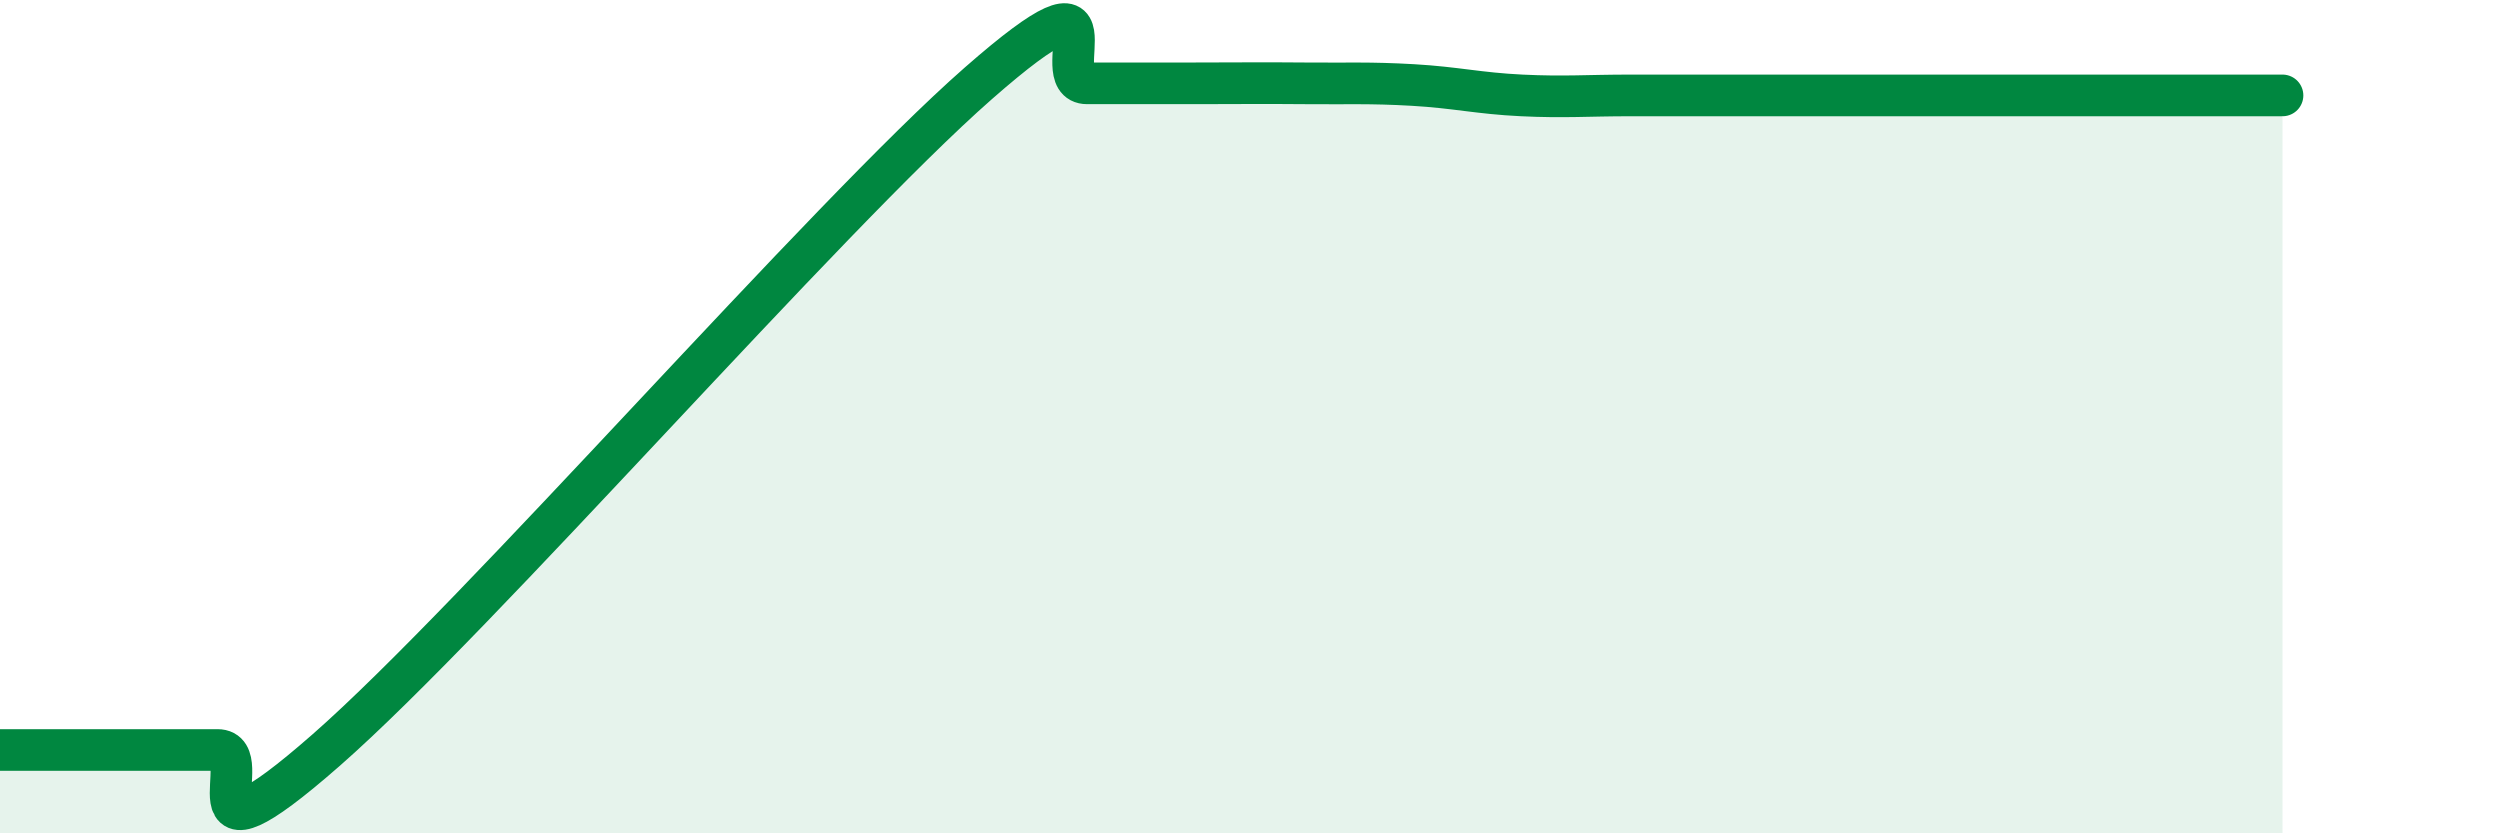
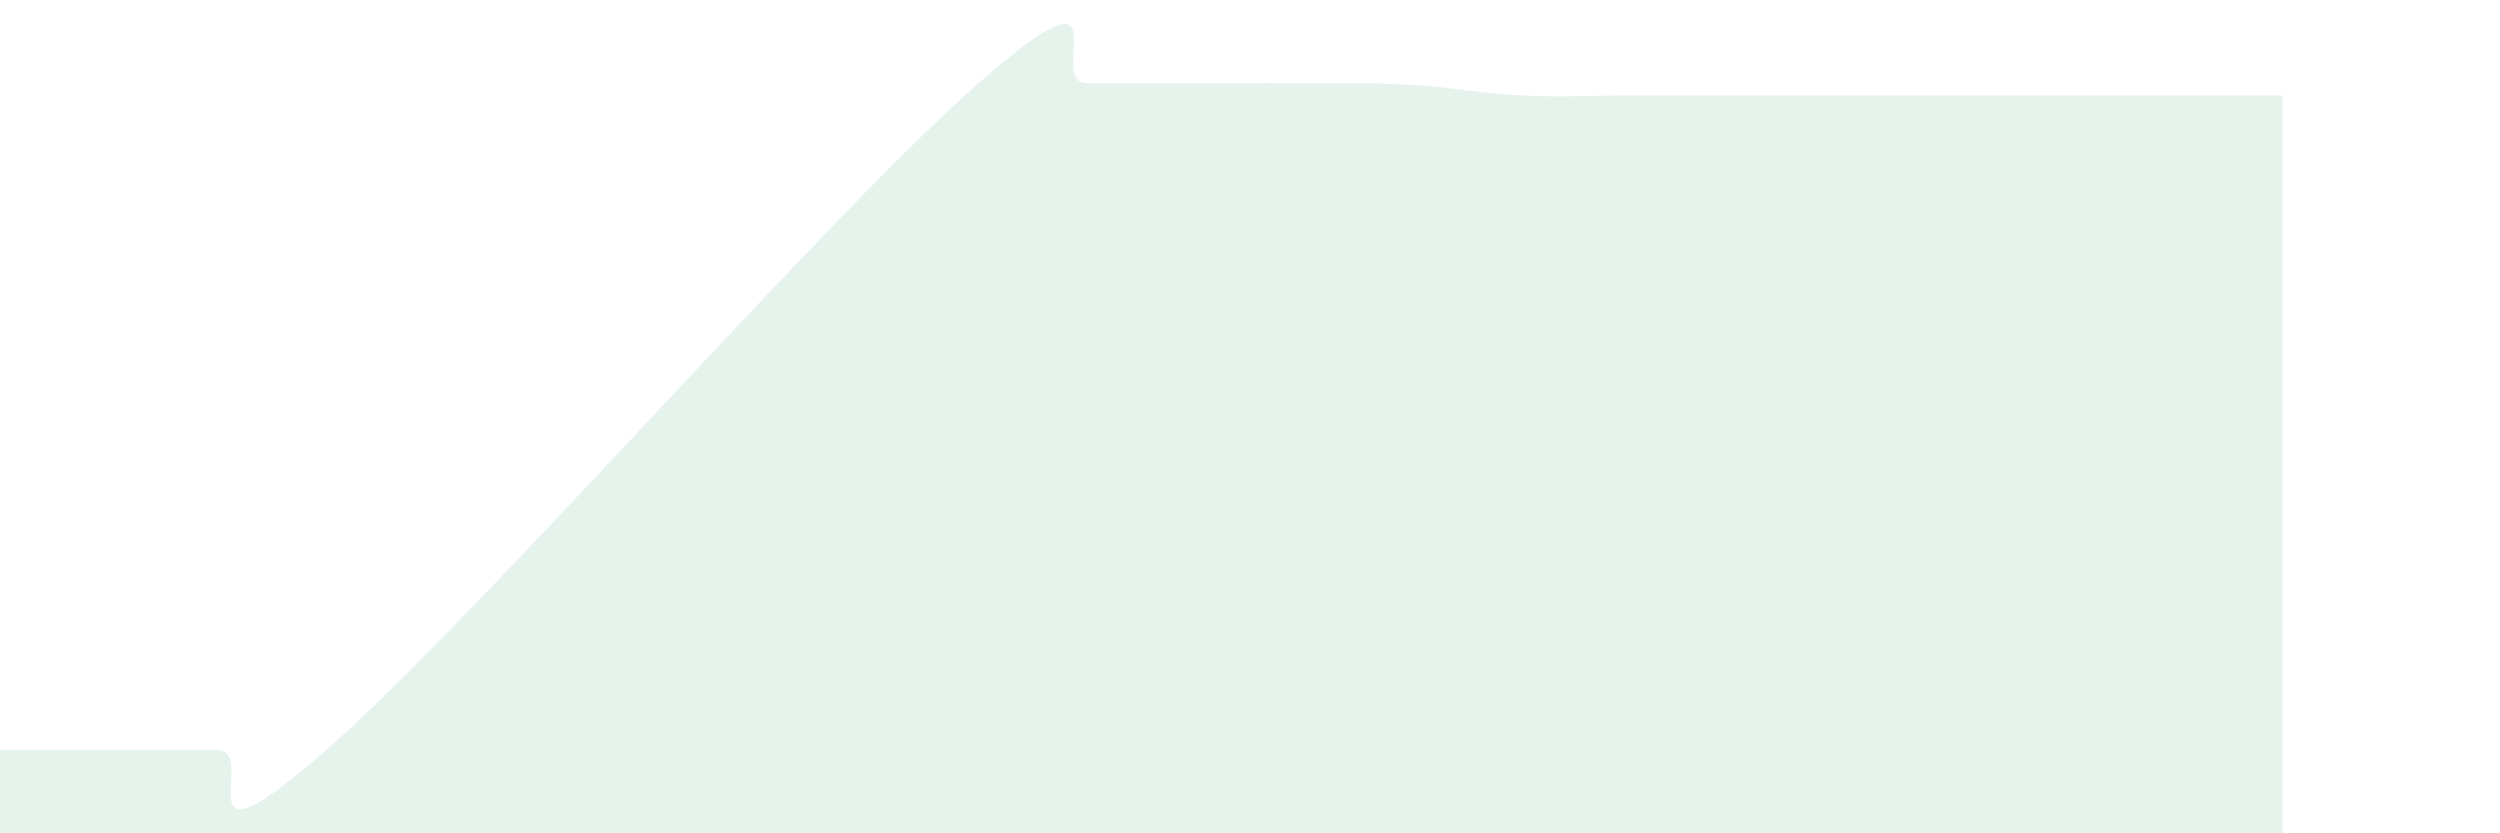
<svg xmlns="http://www.w3.org/2000/svg" width="60" height="20" viewBox="0 0 60 20">
  <path d="M 0,18 C 0.52,18 1.57,18 2.61,18 C 3.65,18 4.18,18 5.22,18 C 6.26,18 4.18,21.2 7.83,18 C 11.48,14.8 19.83,5.2 23.48,2 C 27.13,-1.2 25.05,2 26.09,2 C 27.13,2 27.66,2 28.7,2 C 29.74,2 30.26,1.99 31.3,2 C 32.34,2.01 32.87,1.98 33.91,2.04 C 34.95,2.1 35.48,2.24 36.52,2.29 C 37.56,2.34 38.09,2.29 39.13,2.29 C 40.17,2.29 40.7,2.29 41.74,2.29 C 42.78,2.29 43.31,2.29 44.35,2.29 C 45.39,2.29 45.92,2.29 46.96,2.29 C 48,2.29 48.53,2.29 49.57,2.29 C 50.61,2.29 51.13,2.29 52.17,2.29 C 53.21,2.29 54.26,2.29 54.78,2.29L54.78 20L0 20Z" fill="#008740" opacity="0.1" stroke-linecap="round" stroke-linejoin="round" />
-   <path d="M 0,18 C 0.52,18 1.57,18 2.61,18 C 3.65,18 4.18,18 5.22,18 C 6.26,18 4.18,21.2 7.83,18 C 11.48,14.8 19.83,5.2 23.48,2 C 27.13,-1.2 25.05,2 26.09,2 C 27.13,2 27.66,2 28.7,2 C 29.74,2 30.26,1.99 31.3,2 C 32.34,2.01 32.87,1.98 33.91,2.04 C 34.95,2.1 35.48,2.24 36.52,2.29 C 37.56,2.34 38.09,2.29 39.13,2.29 C 40.17,2.29 40.7,2.29 41.74,2.29 C 42.78,2.29 43.31,2.29 44.35,2.29 C 45.39,2.29 45.92,2.29 46.96,2.29 C 48,2.29 48.53,2.29 49.57,2.29 C 50.61,2.29 51.13,2.29 52.17,2.29 C 53.21,2.29 54.26,2.29 54.78,2.29" stroke="#008740" stroke-width="1" fill="none" stroke-linecap="round" stroke-linejoin="round" />
</svg>